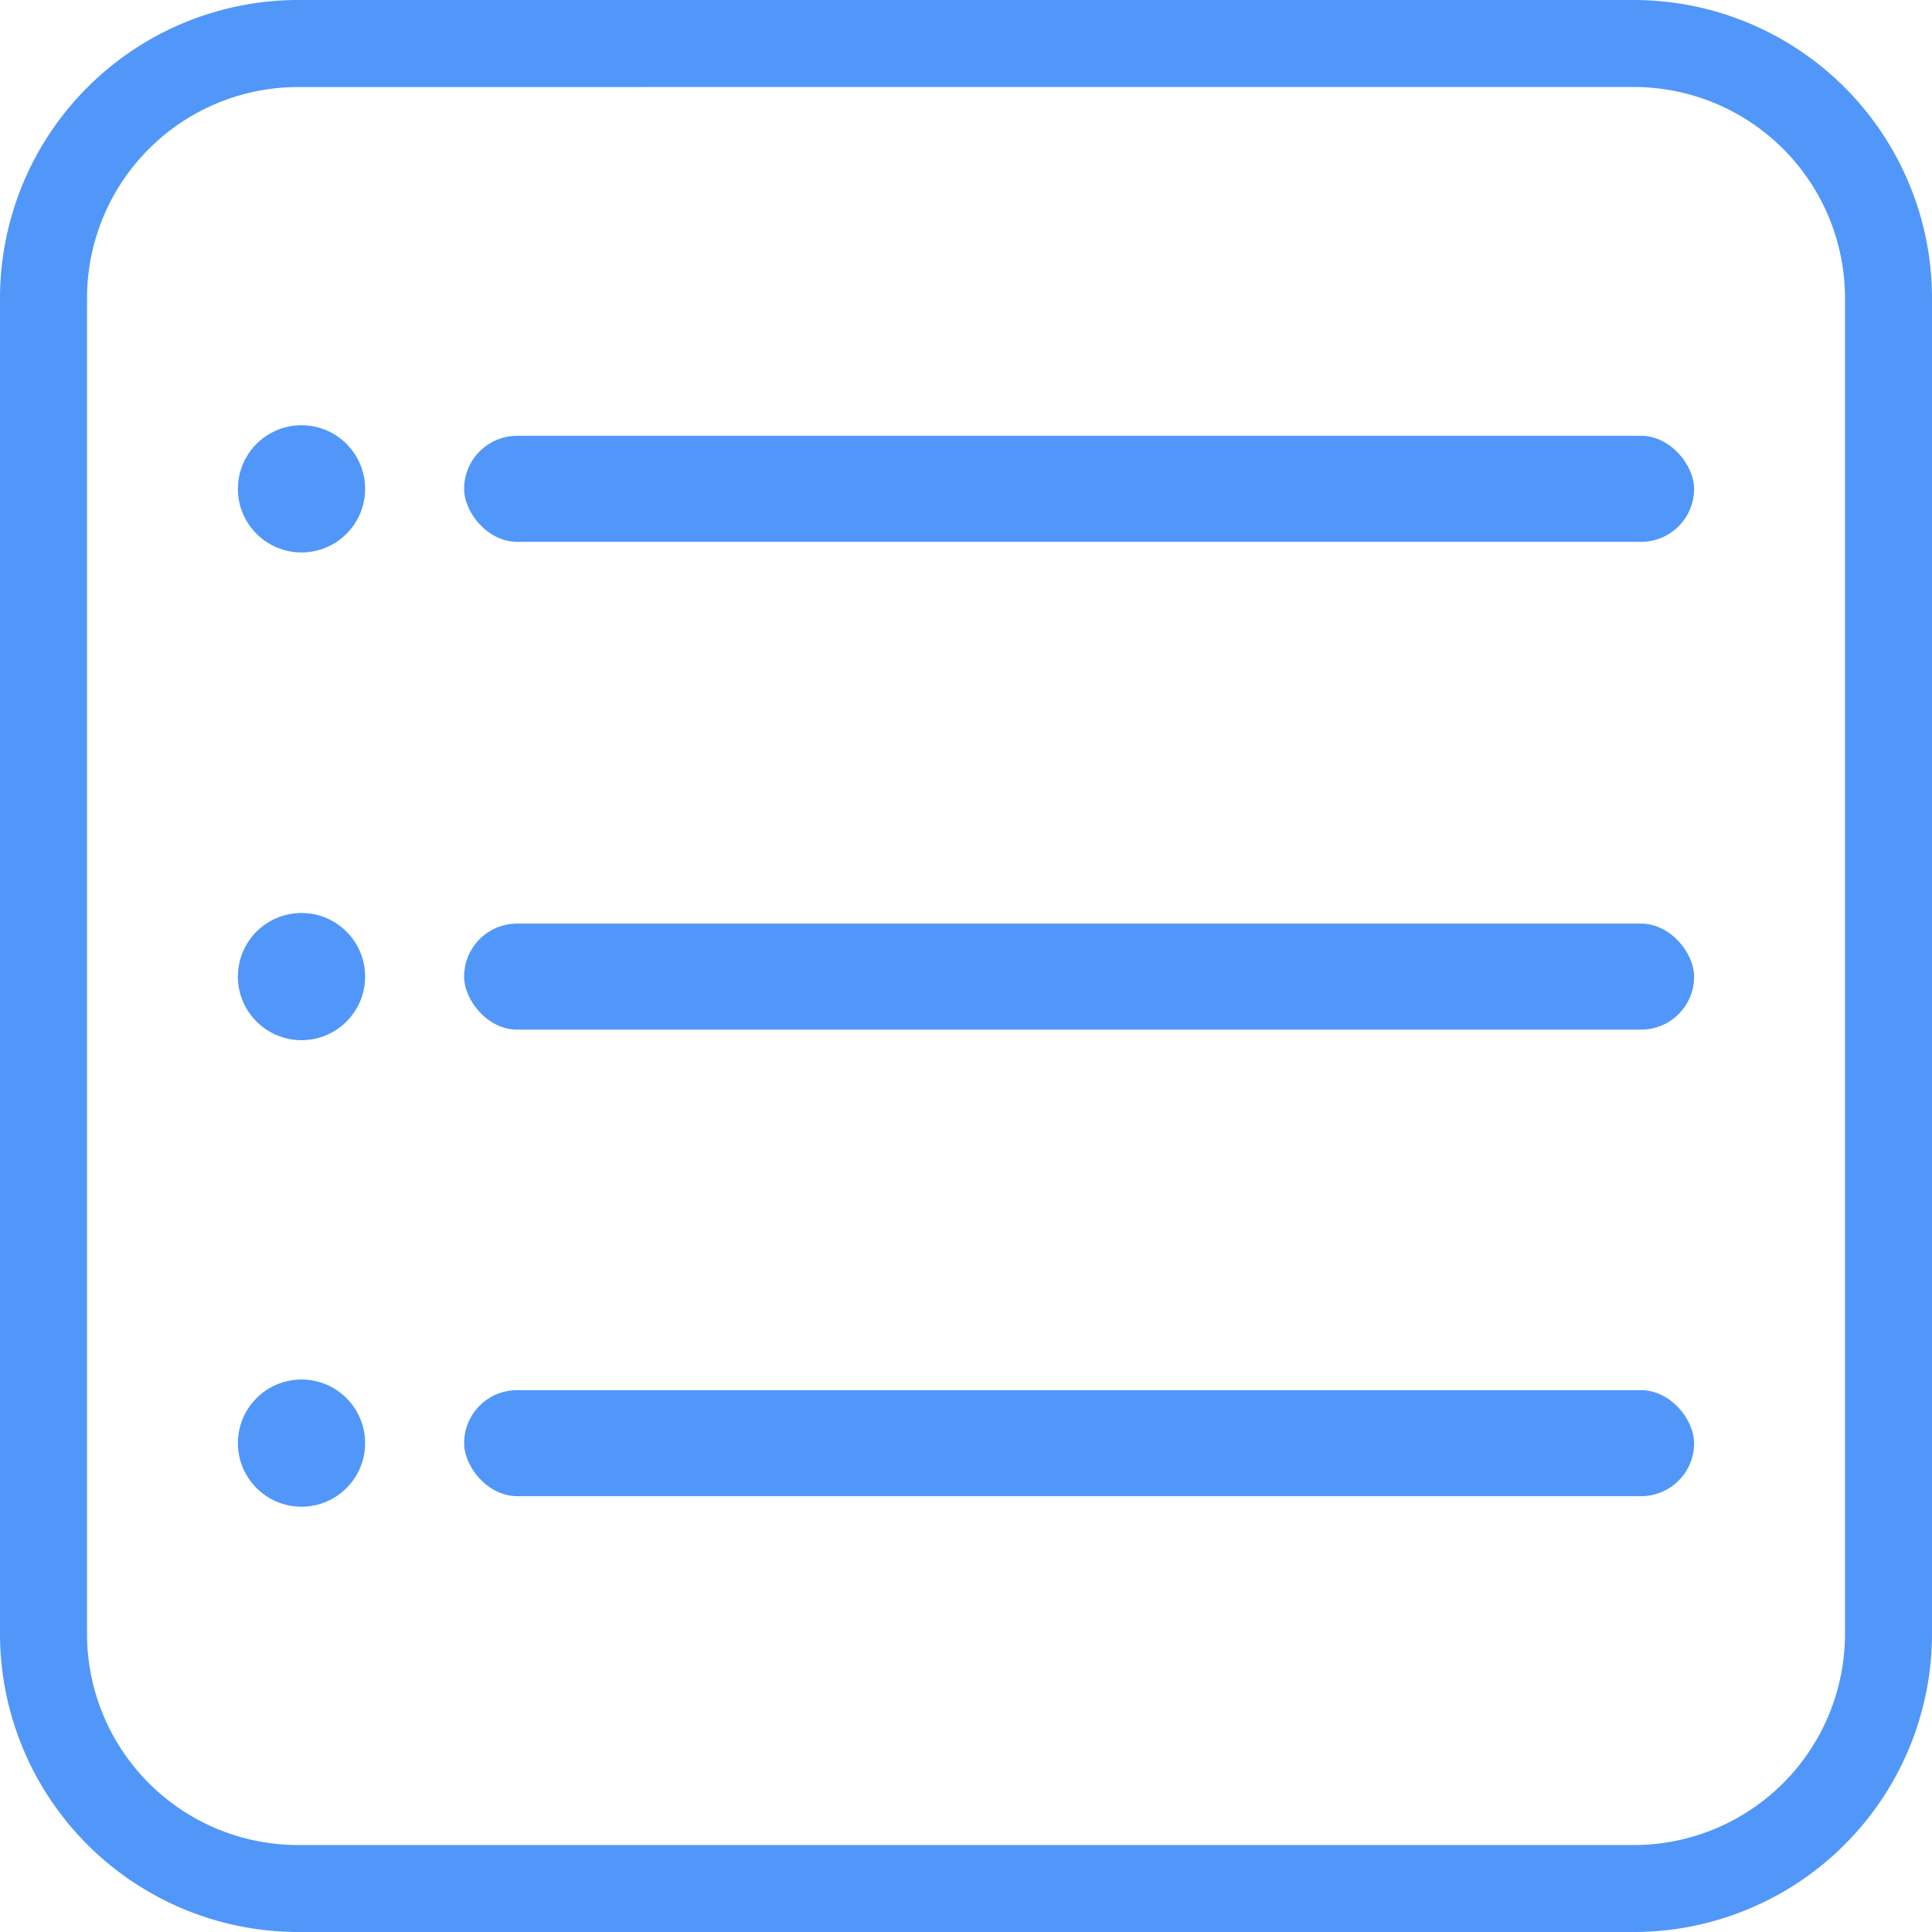
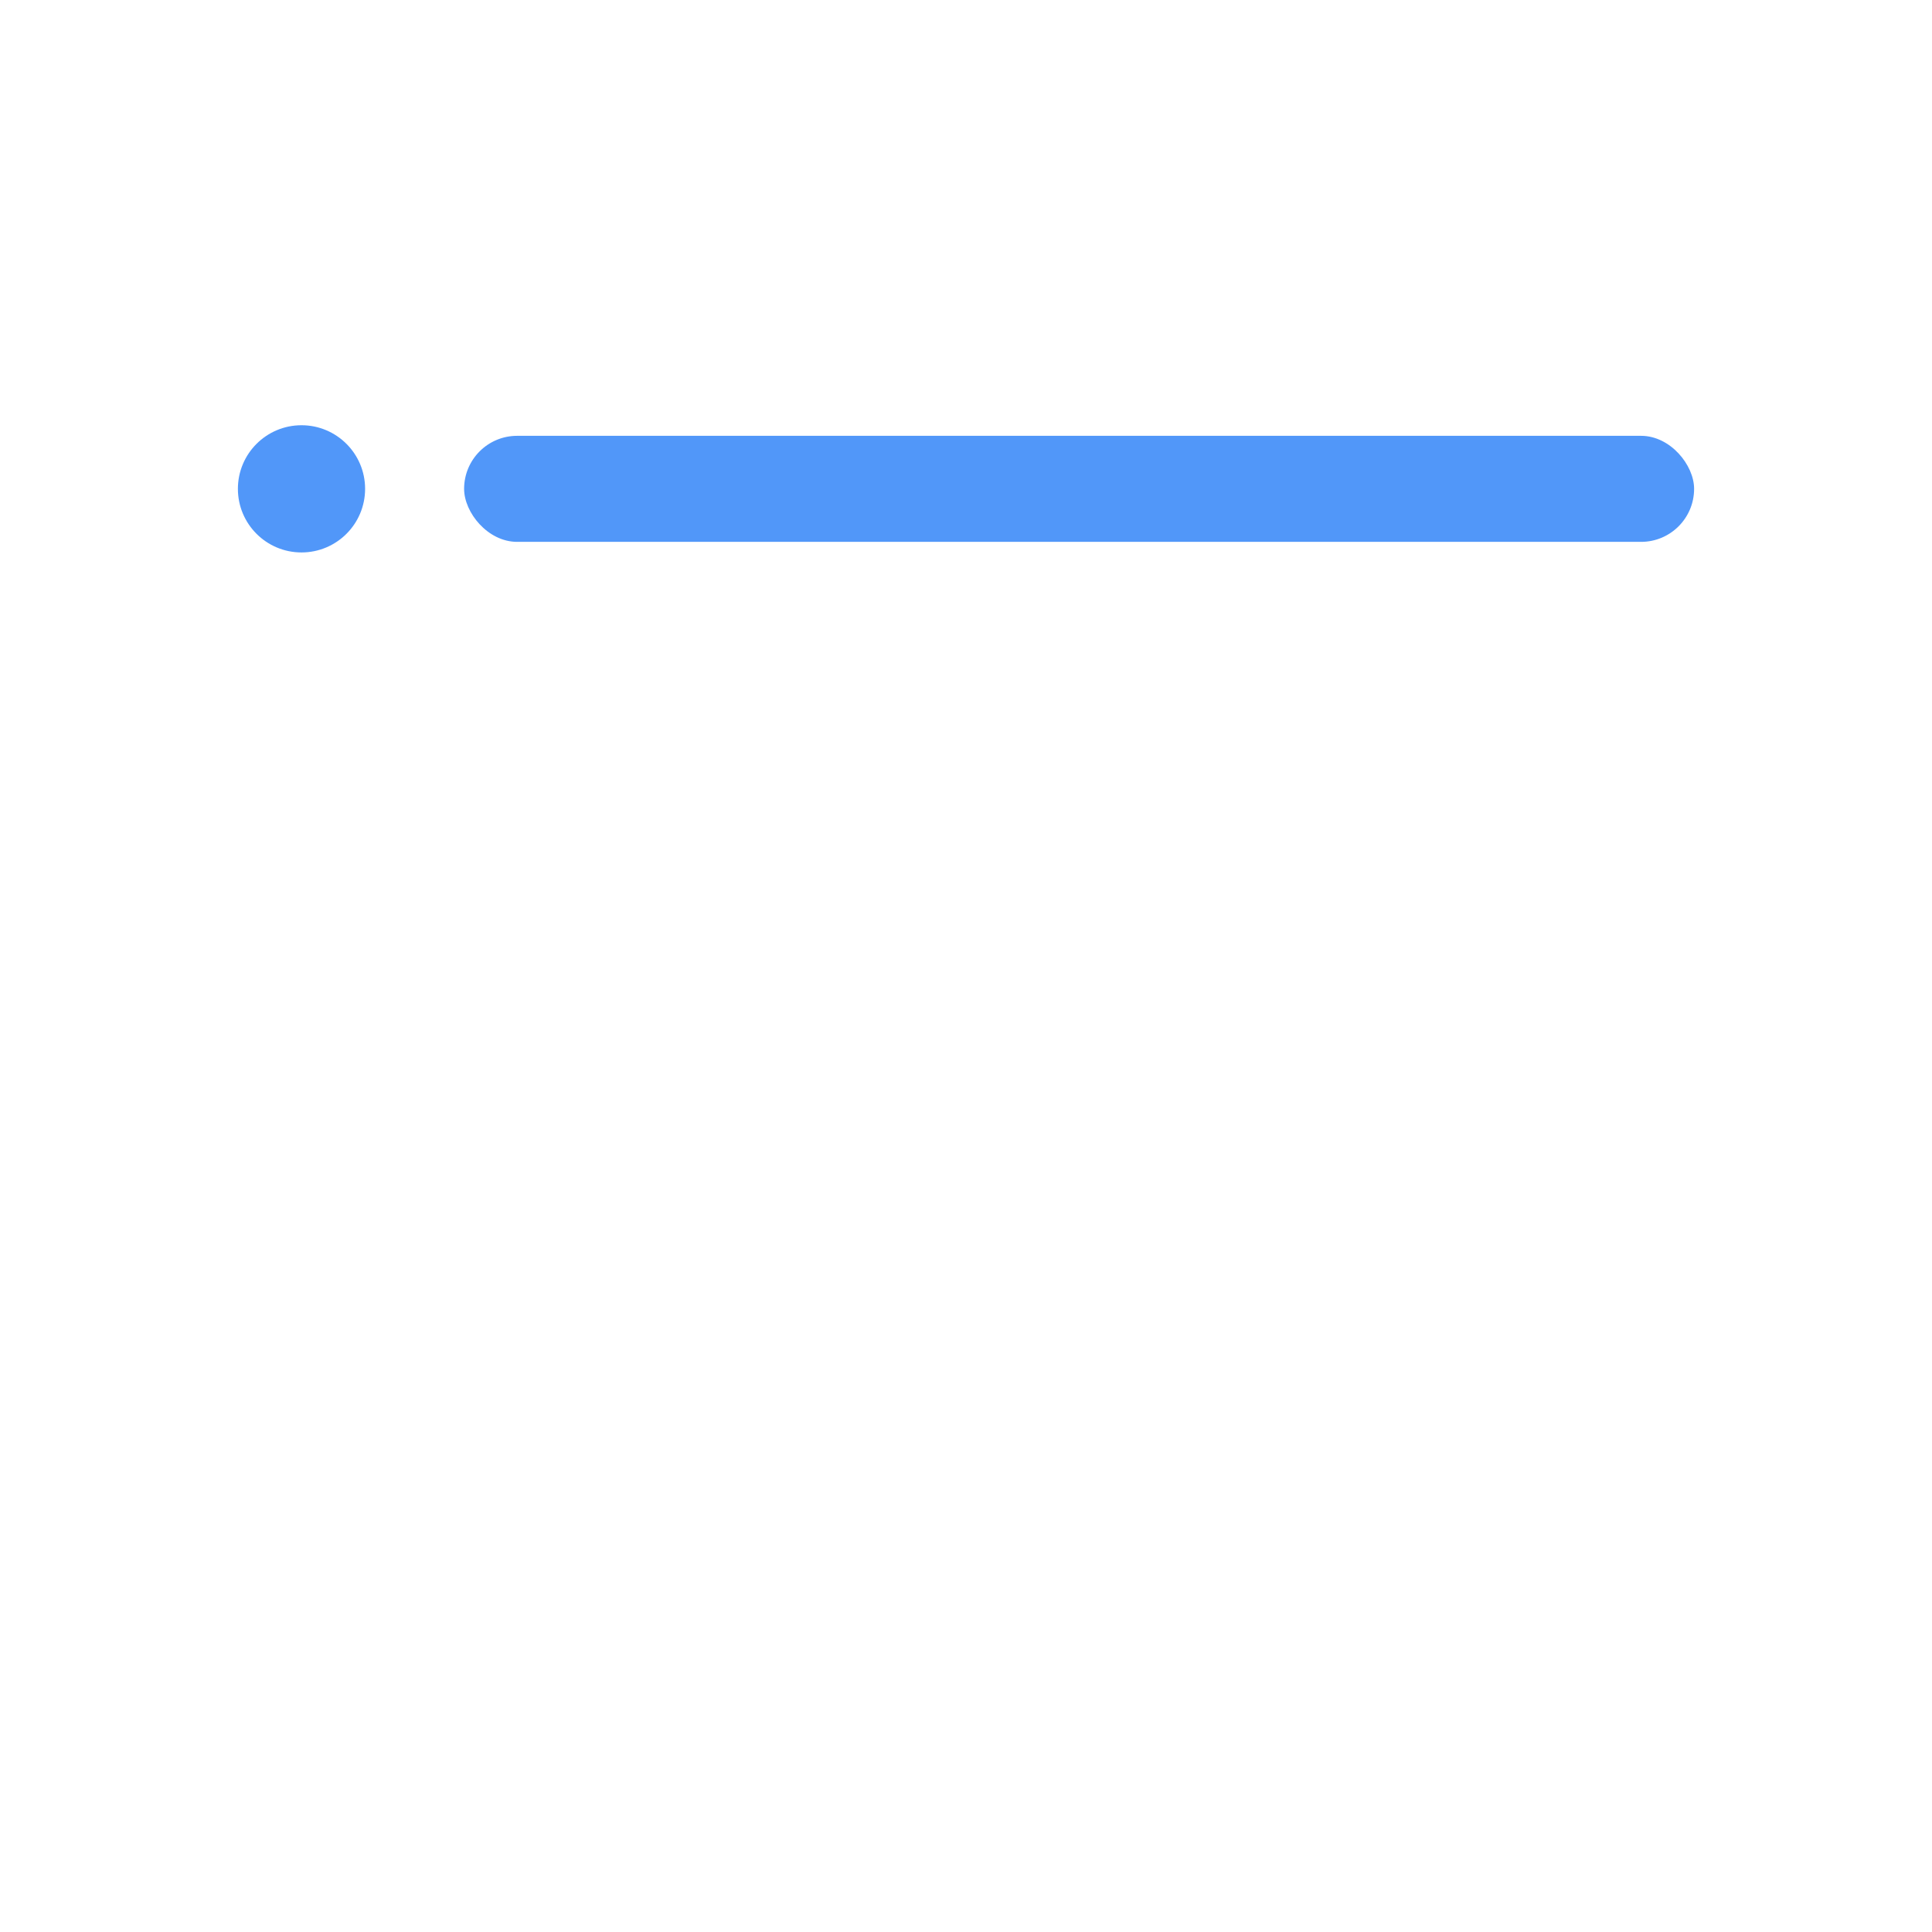
<svg xmlns="http://www.w3.org/2000/svg" width="42.344" height="42.344" viewBox="0 0 42.344 42.344">
  <g id="formazione" transform="translate(0 0)">
    <g id="Raggruppa_54" data-name="Raggruppa 54" transform="translate(0 0)">
-       <path id="Tracciato_22" data-name="Tracciato 22" d="M746.094,336.167H716.812a6.539,6.539,0,0,1-6.531-6.531V300.354a6.539,6.539,0,0,1,6.531-6.531h29.282a6.539,6.539,0,0,1,6.531,6.531v29.282A6.539,6.539,0,0,1,746.094,336.167Zm-29.282-40.436a4.629,4.629,0,0,0-4.624,4.624v29.282a4.629,4.629,0,0,0,4.624,4.624h29.282a4.629,4.629,0,0,0,4.624-4.624V300.354a4.629,4.629,0,0,0-4.624-4.624Z" transform="translate(-710.281 -293.823)" fill="#5197F9" />
-     </g>
+       </g>
    <g id="Raggruppa_61" data-name="Raggruppa 61" transform="translate(5.214 9.32)">
      <g id="Raggruppa_55" data-name="Raggruppa 55" transform="translate(4.958 0.232)">
        <rect id="Rettangolo_35" data-name="Rettangolo 35" width="26.958" height="2.324" rx="1.162" fill="#5197F9" />
      </g>
      <g id="Raggruppa_56" data-name="Raggruppa 56" transform="translate(4.958 10.923)">
-         <rect id="Rettangolo_36" data-name="Rettangolo 36" width="26.958" height="2.324" rx="1.162" fill="#5197F9" />
-       </g>
+         </g>
      <g id="Raggruppa_57" data-name="Raggruppa 57" transform="translate(4.958 21.148)">
-         <rect id="Rettangolo_37" data-name="Rettangolo 37" width="26.958" height="2.324" rx="1.162" fill="#5197F9" />
-       </g>
+         </g>
      <g id="Raggruppa_58" data-name="Raggruppa 58">
        <circle id="Ellisse_1" data-name="Ellisse 1" cx="1.394" cy="1.394" r="1.394" fill="#5197F9" />
      </g>
      <g id="Raggruppa_59" data-name="Raggruppa 59" transform="translate(0 10.69)">
-         <circle id="Ellisse_2" data-name="Ellisse 2" cx="1.394" cy="1.394" r="1.394" fill="#5197F9" />
-       </g>
+         </g>
      <g id="Raggruppa_60" data-name="Raggruppa 60" transform="translate(0 20.915)">
-         <circle id="Ellisse_3" data-name="Ellisse 3" cx="1.394" cy="1.394" r="1.394" fill="#5197F9" />
-       </g>
+         </g>
    </g>
  </g>
</svg>